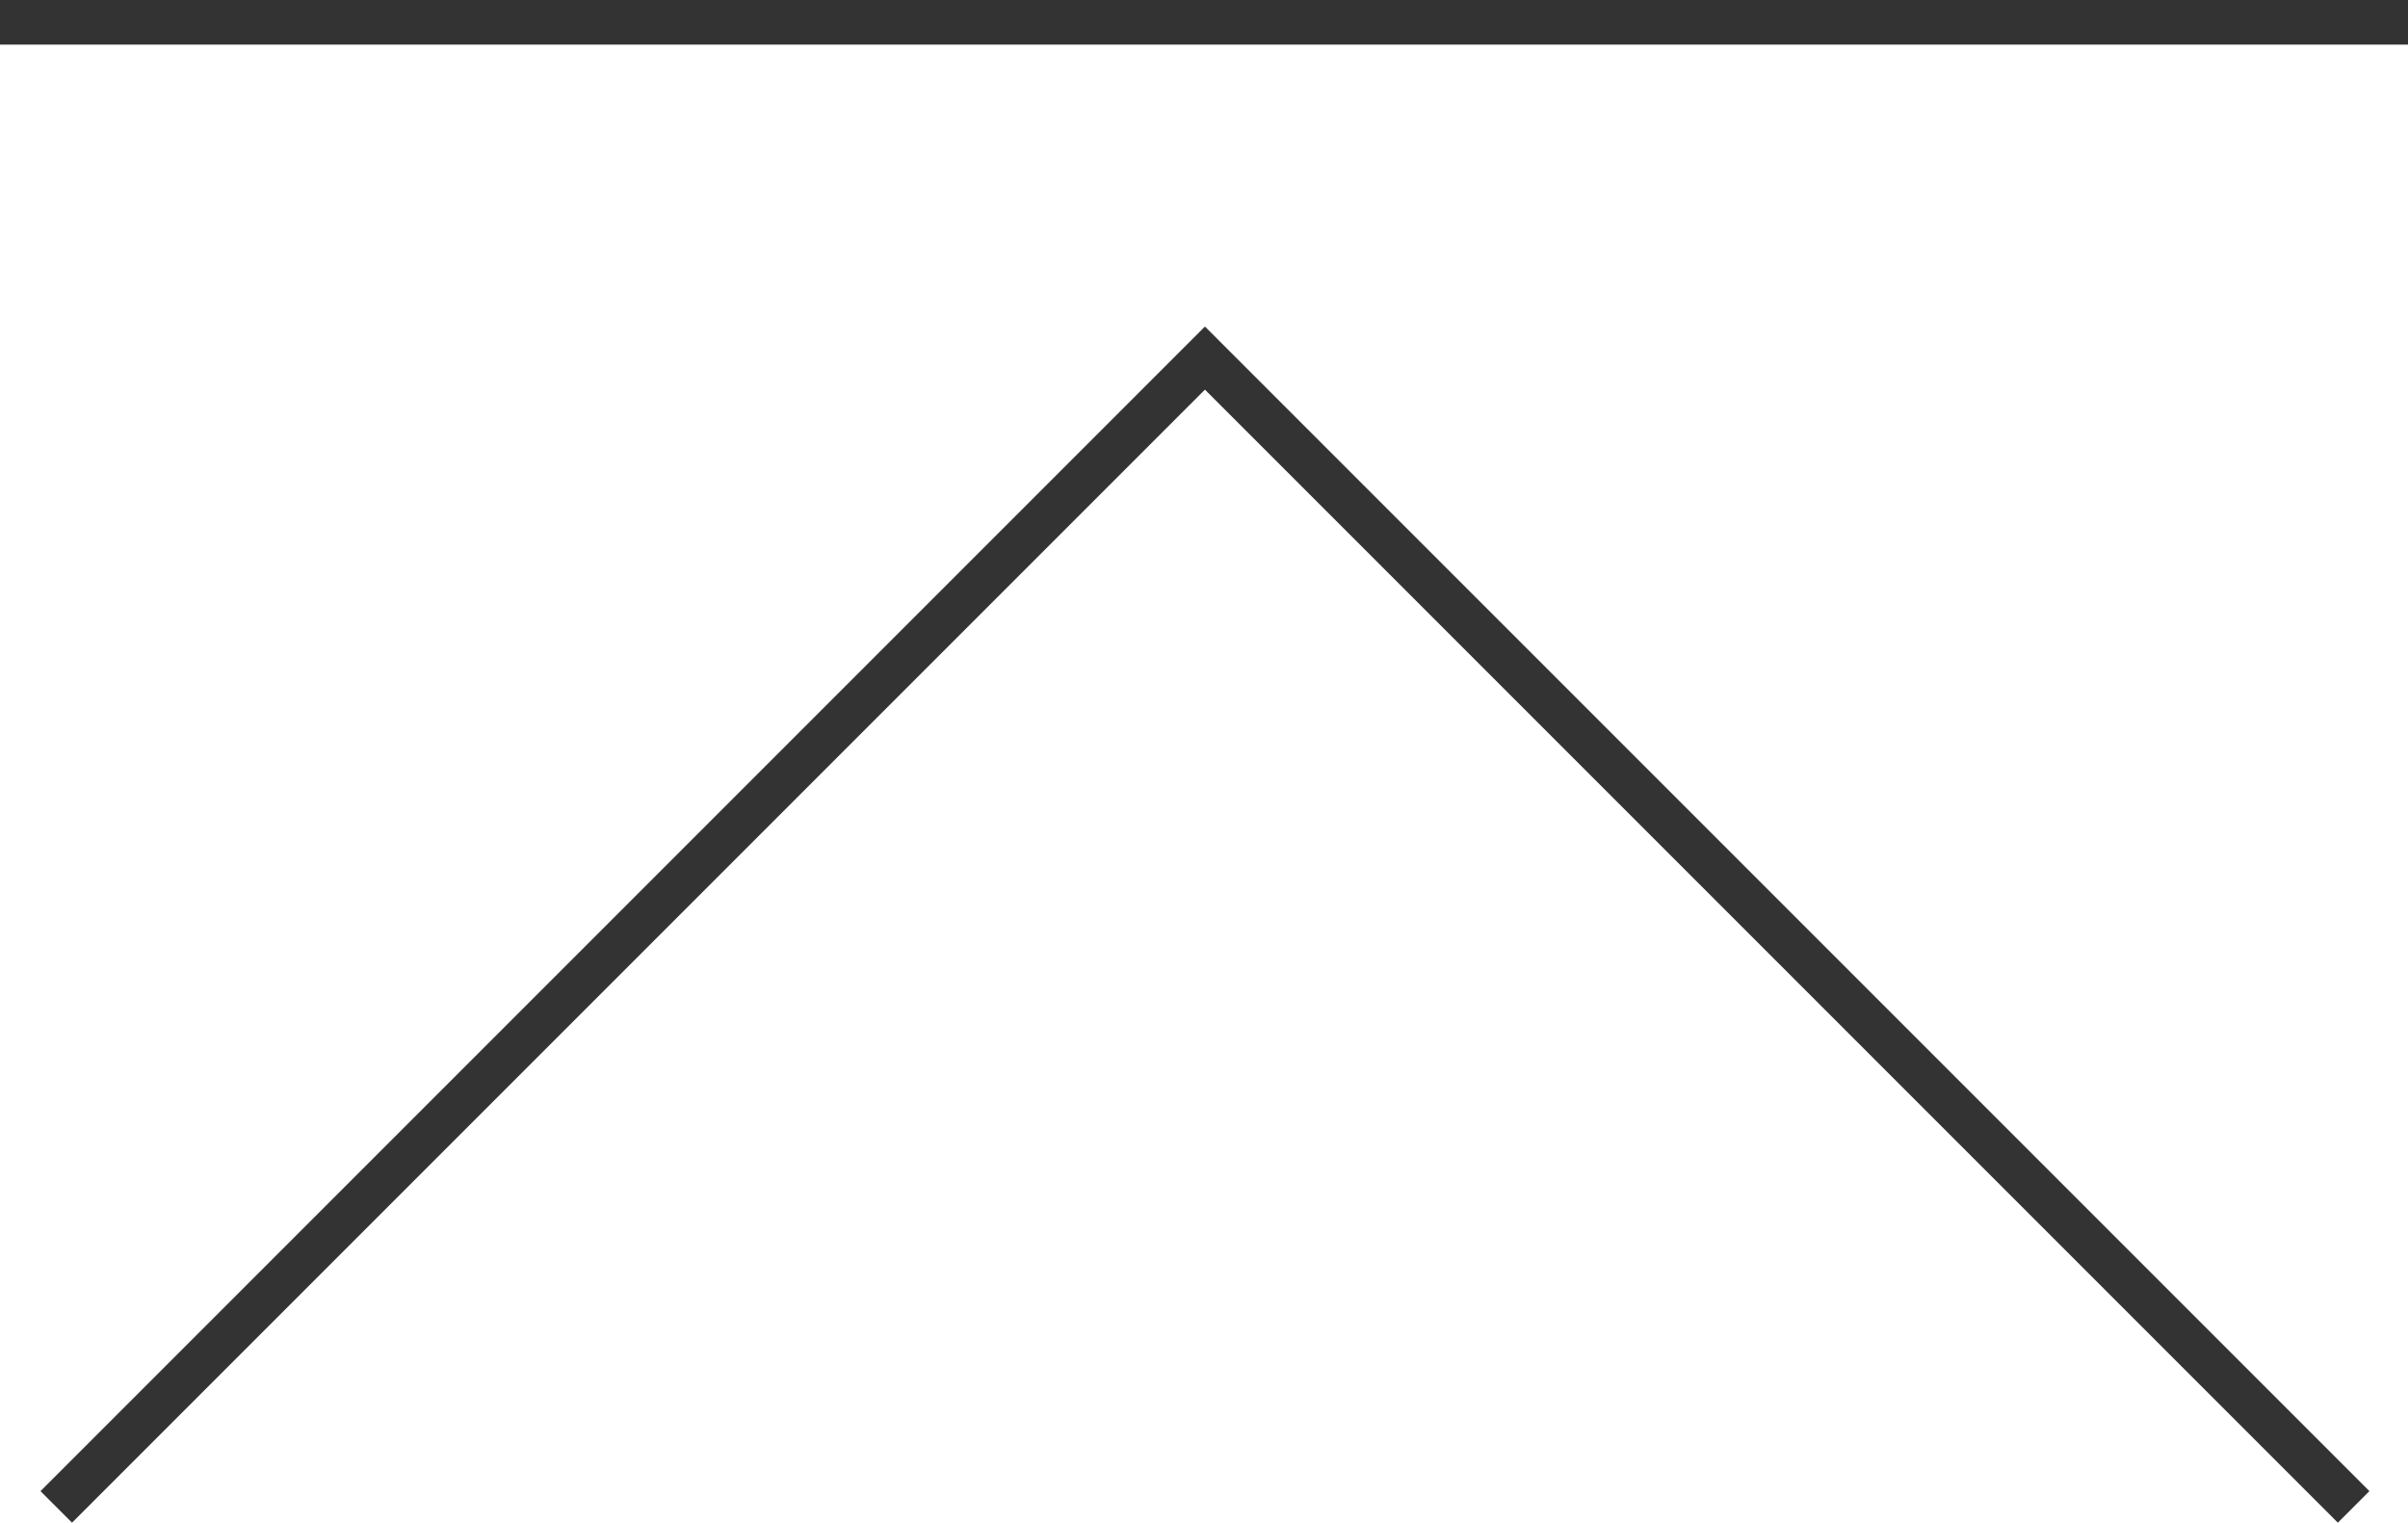
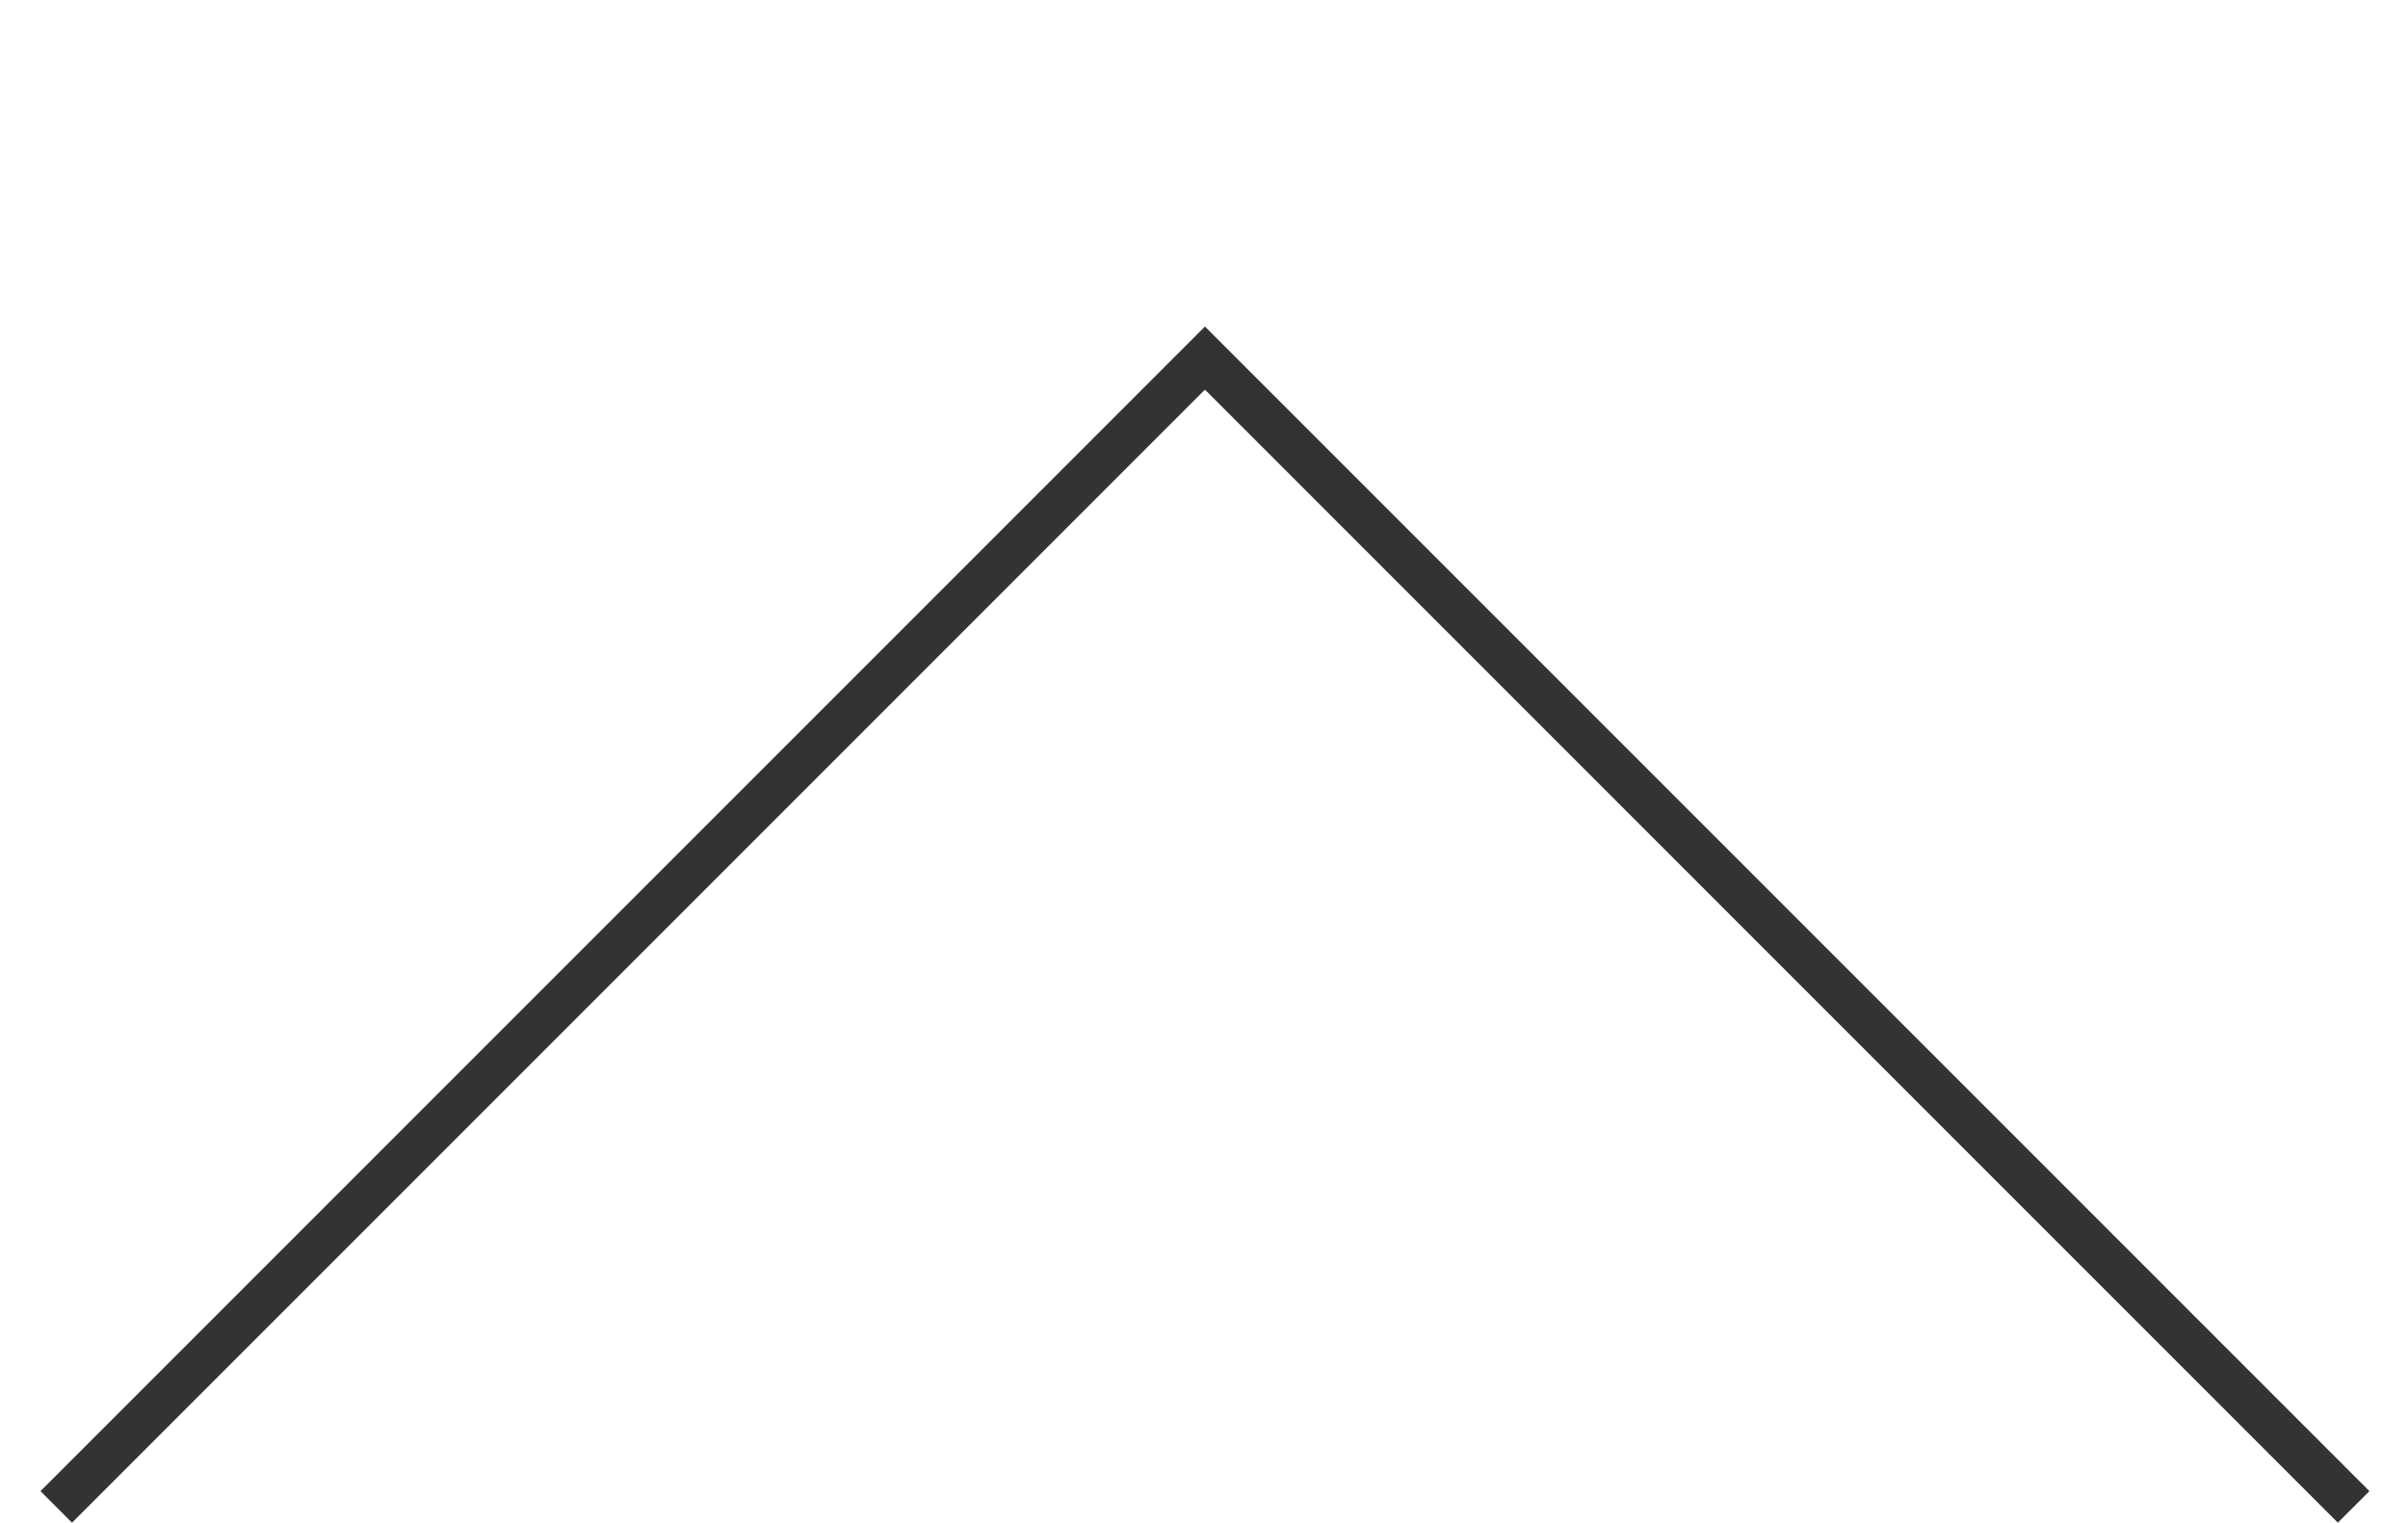
<svg xmlns="http://www.w3.org/2000/svg" width="53.978" height="34.128" viewBox="0 0 53.978 34.128">
  <defs>
    <style>.a{fill:none;stroke:#333;}</style>
  </defs>
  <g transform="translate(0 0.5)">
-     <path class="a" d="M1271.65,4866.762h53.978" transform="translate(-1271.65 -4866.762)" />
    <path class="a" d="M1272.911,4900.037l25.749-25.749,25.749,25.749" transform="translate(-1271.65 -4866.762)" />
  </g>
</svg>